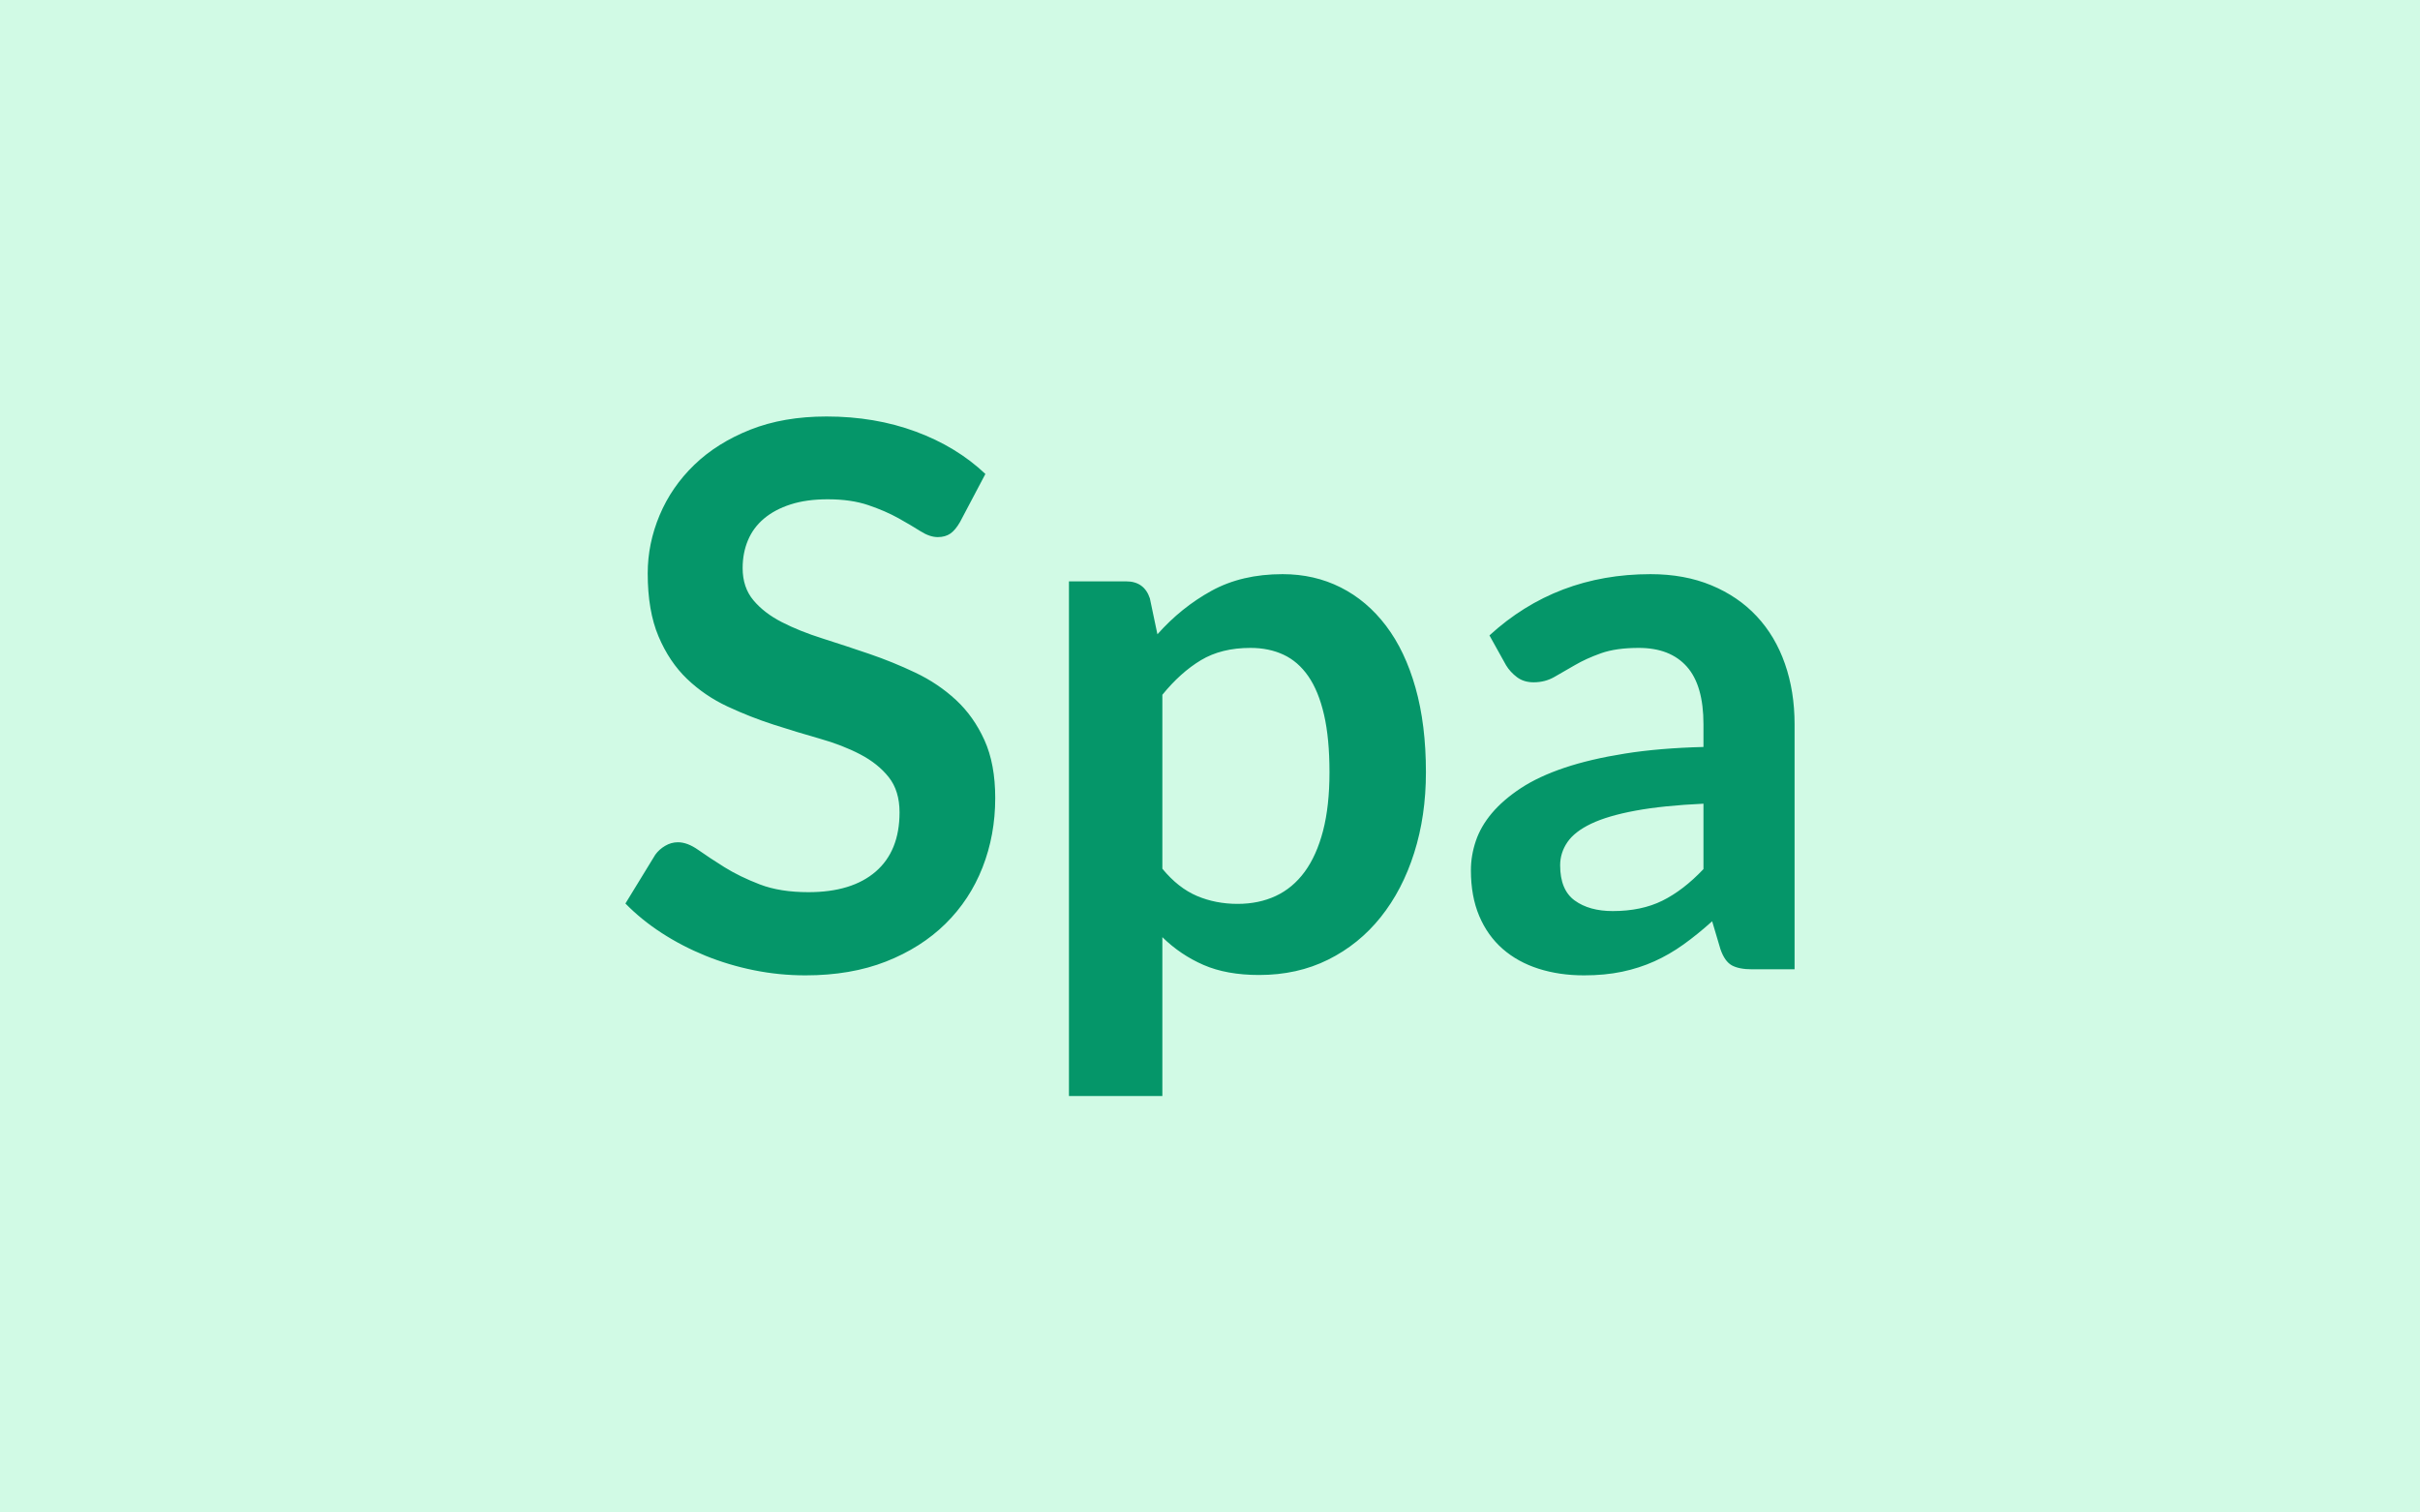
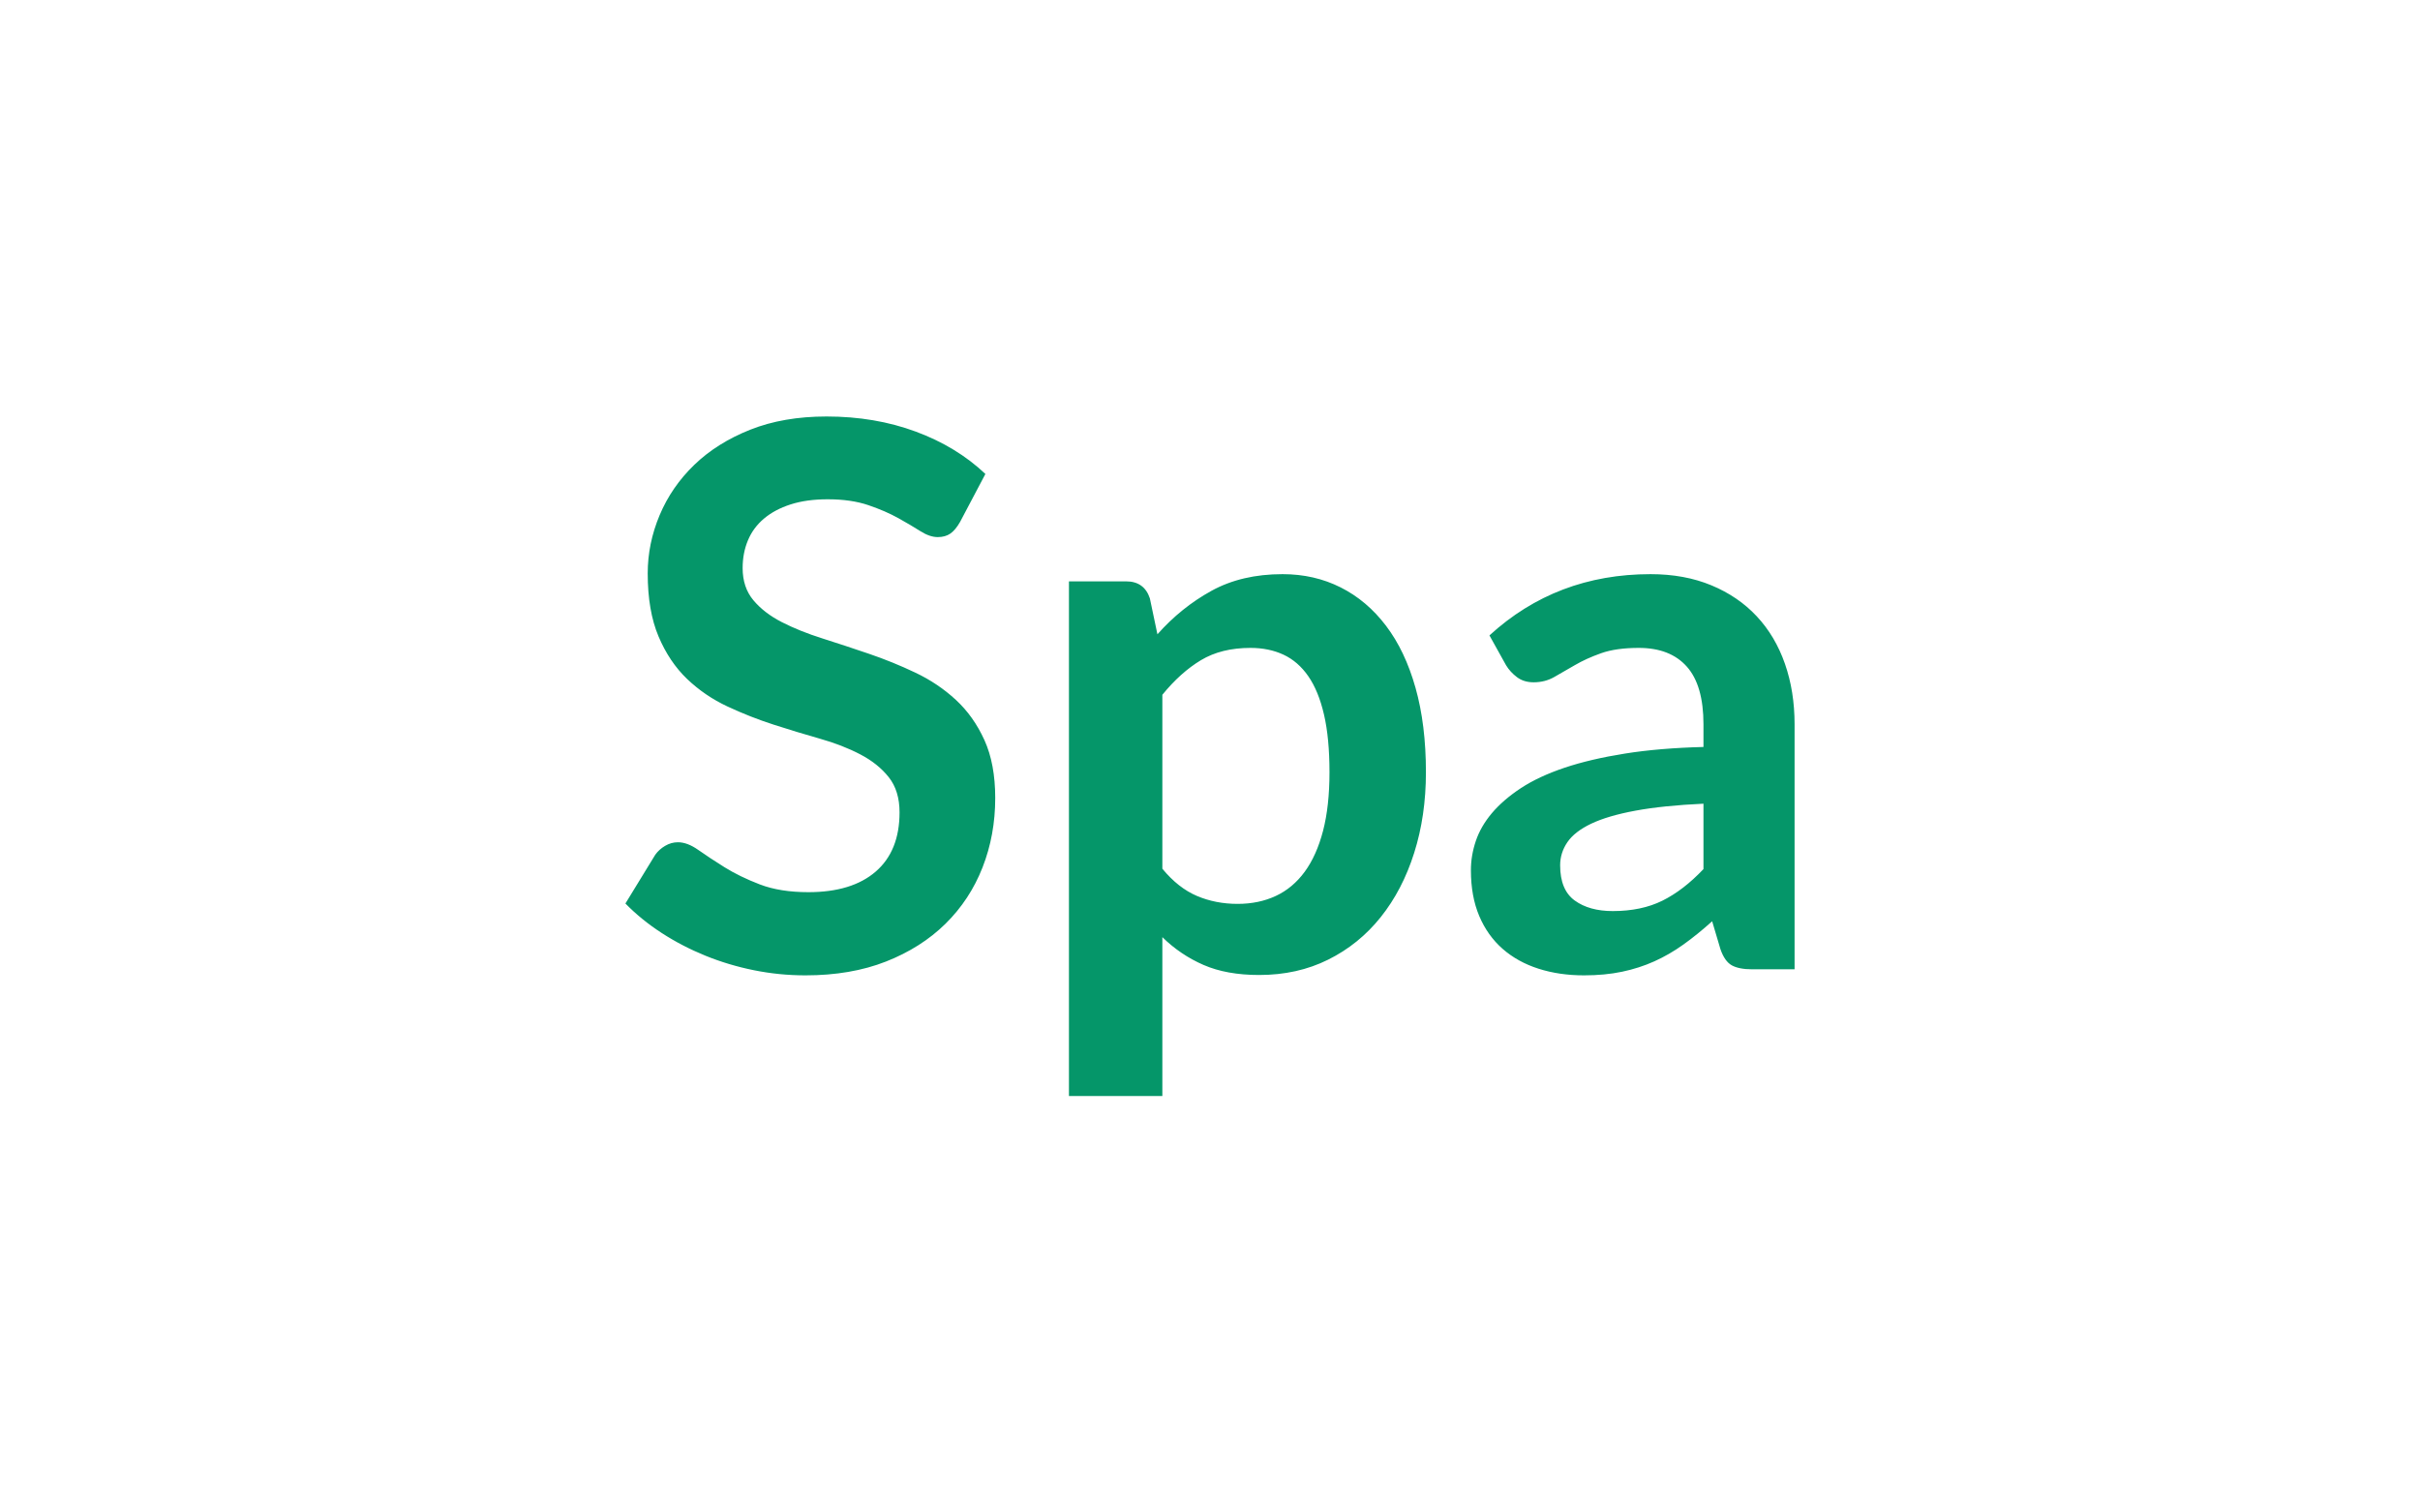
<svg xmlns="http://www.w3.org/2000/svg" width="800" height="500" viewBox="0 0 800 500">
-   <rect width="100%" height="100%" fill="#D1FAE5" />
  <path fill="#059669" d="m325.75 156.685-8.38 15.87q-1.5 2.63-3.18 3.82-1.69 1.18-4.19 1.18-2.63 0-5.69-1.93-3.06-1.94-7.31-4.32-4.25-2.37-9.94-4.31t-13.44-1.94q-7 0-12.25 1.69t-8.81 4.69-5.31 7.19q-1.75 4.18-1.75 9.18 0 6.38 3.56 10.63t9.44 7.25q5.87 3 13.37 5.37 7.5 2.38 15.38 5.07 7.87 2.68 15.37 6.25 7.5 3.56 13.38 9 5.87 5.43 9.44 13.31 3.56 7.87 3.56 19.12 0 12.25-4.19 22.94t-12.25 18.63q-8.06 7.93-19.69 12.5-11.62 4.56-26.62 4.56-8.63 0-17-1.69-8.38-1.69-16.06-4.81-7.69-3.13-14.44-7.5-6.75-4.38-12-9.75l9.87-16.13q1.25-1.75 3.25-2.93 2-1.19 4.25-1.19 3.13 0 6.75 2.56 3.63 2.56 8.63 5.69 5 3.12 11.69 5.69 6.68 2.56 16.06 2.56 14.37 0 22.25-6.81 7.87-6.82 7.87-19.57 0-7.12-3.56-11.62t-9.44-7.56q-5.87-3.07-13.37-5.19-7.5-2.13-15.25-4.63t-15.25-6-13.38-9.12q-5.87-5.63-9.43-14.06-3.57-8.44-3.57-20.82 0-9.87 3.94-19.25 3.94-9.37 11.44-16.62t18.5-11.63q11-4.37 25.25-4.37 16 0 29.5 5t23 14m58.5 73v57.5q5.25 6.37 11.44 9 6.18 2.62 13.44 2.62 7 0 12.62-2.62 5.63-2.63 9.56-8 3.94-5.38 6.07-13.56 2.12-8.19 2.12-19.32 0-11.25-1.81-19.06t-5.19-12.69q-3.37-4.87-8.19-7.12-4.81-2.25-10.93-2.25-9.63 0-16.38 4.06t-12.75 11.44m-4.13-31.88 2.5 11.88q7.88-8.88 17.88-14.38t23.5-5.5q10.5 0 19.19 4.38 8.69 4.37 15 12.69 6.31 8.31 9.75 20.5 3.44 12.18 3.44 27.93 0 14.38-3.88 26.63-3.87 12.25-11.06 21.25t-17.38 14.06q-10.18 5.07-22.81 5.07-10.75 0-18.38-3.32-7.62-3.31-13.62-9.19v52.51h-30.88v-170.13h18.88q6 0 7.87 5.62m183.01 89.5v-21.62q-13.38.62-22.5 2.31-9.13 1.69-14.63 4.31-5.5 2.63-7.87 6.13-2.38 3.5-2.38 7.62 0 8.13 4.81 11.63 4.82 3.5 12.57 3.5 9.5 0 16.43-3.44 6.94-3.44 13.57-10.44m-65.25-67.37-5.5-9.88q22.12-20.25 53.25-20.25 11.25 0 20.12 3.69 8.88 3.69 15 10.25 6.13 6.56 9.31 15.69 3.19 9.12 3.19 20v81h-14q-4.37 0-6.75-1.31-2.37-1.32-3.75-5.32l-2.75-9.25q-4.87 4.38-9.5 7.69-4.62 3.31-9.62 5.56t-10.69 3.44-12.56 1.19q-8.13 0-15-2.19-6.88-2.19-11.88-6.56-5-4.38-7.75-10.88t-2.75-15.12q0-4.88 1.63-9.69 1.62-4.81 5.31-9.19 3.69-4.37 9.56-8.25 5.88-3.87 14.44-6.75 8.56-2.87 19.94-4.68 11.37-1.82 26-2.19v-7.5q0-12.88-5.5-19.06-5.5-6.19-15.88-6.19-7.5 0-12.44 1.75-4.93 1.75-8.68 3.94-3.75 2.18-6.82 3.93-3.06 1.75-6.81 1.75-3.25 0-5.5-1.68-2.25-1.69-3.62-3.94" />
</svg>